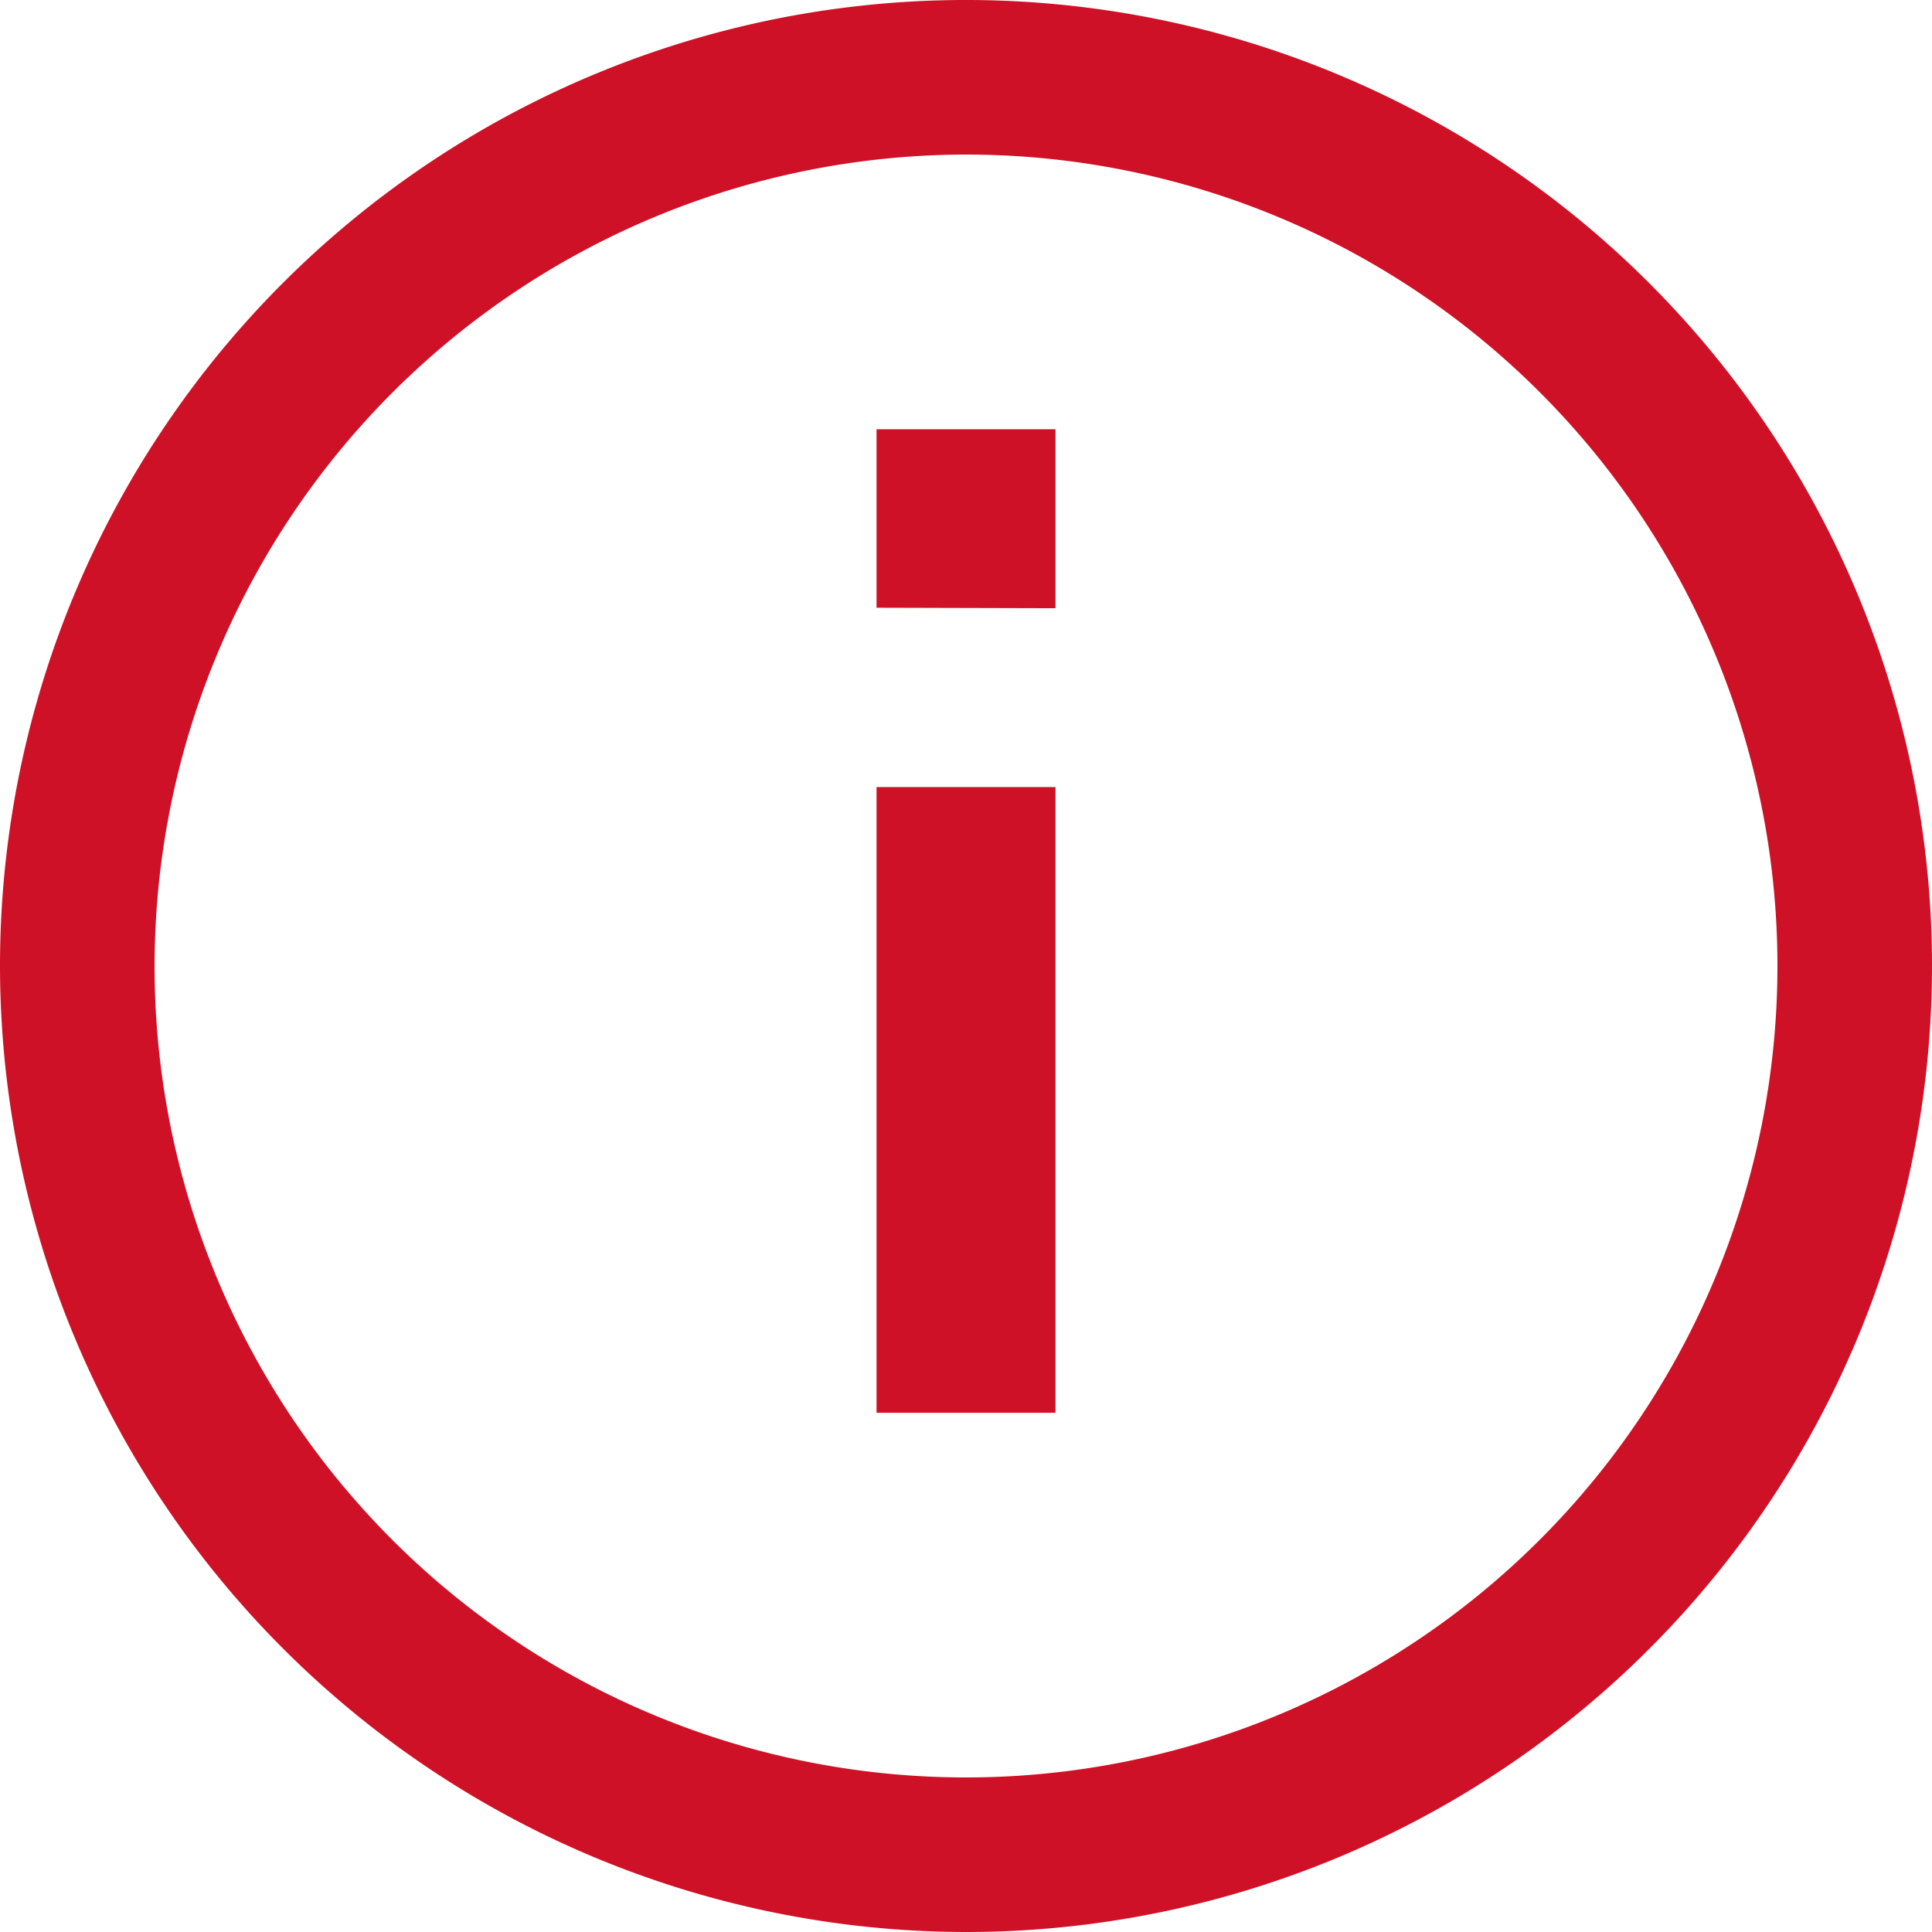
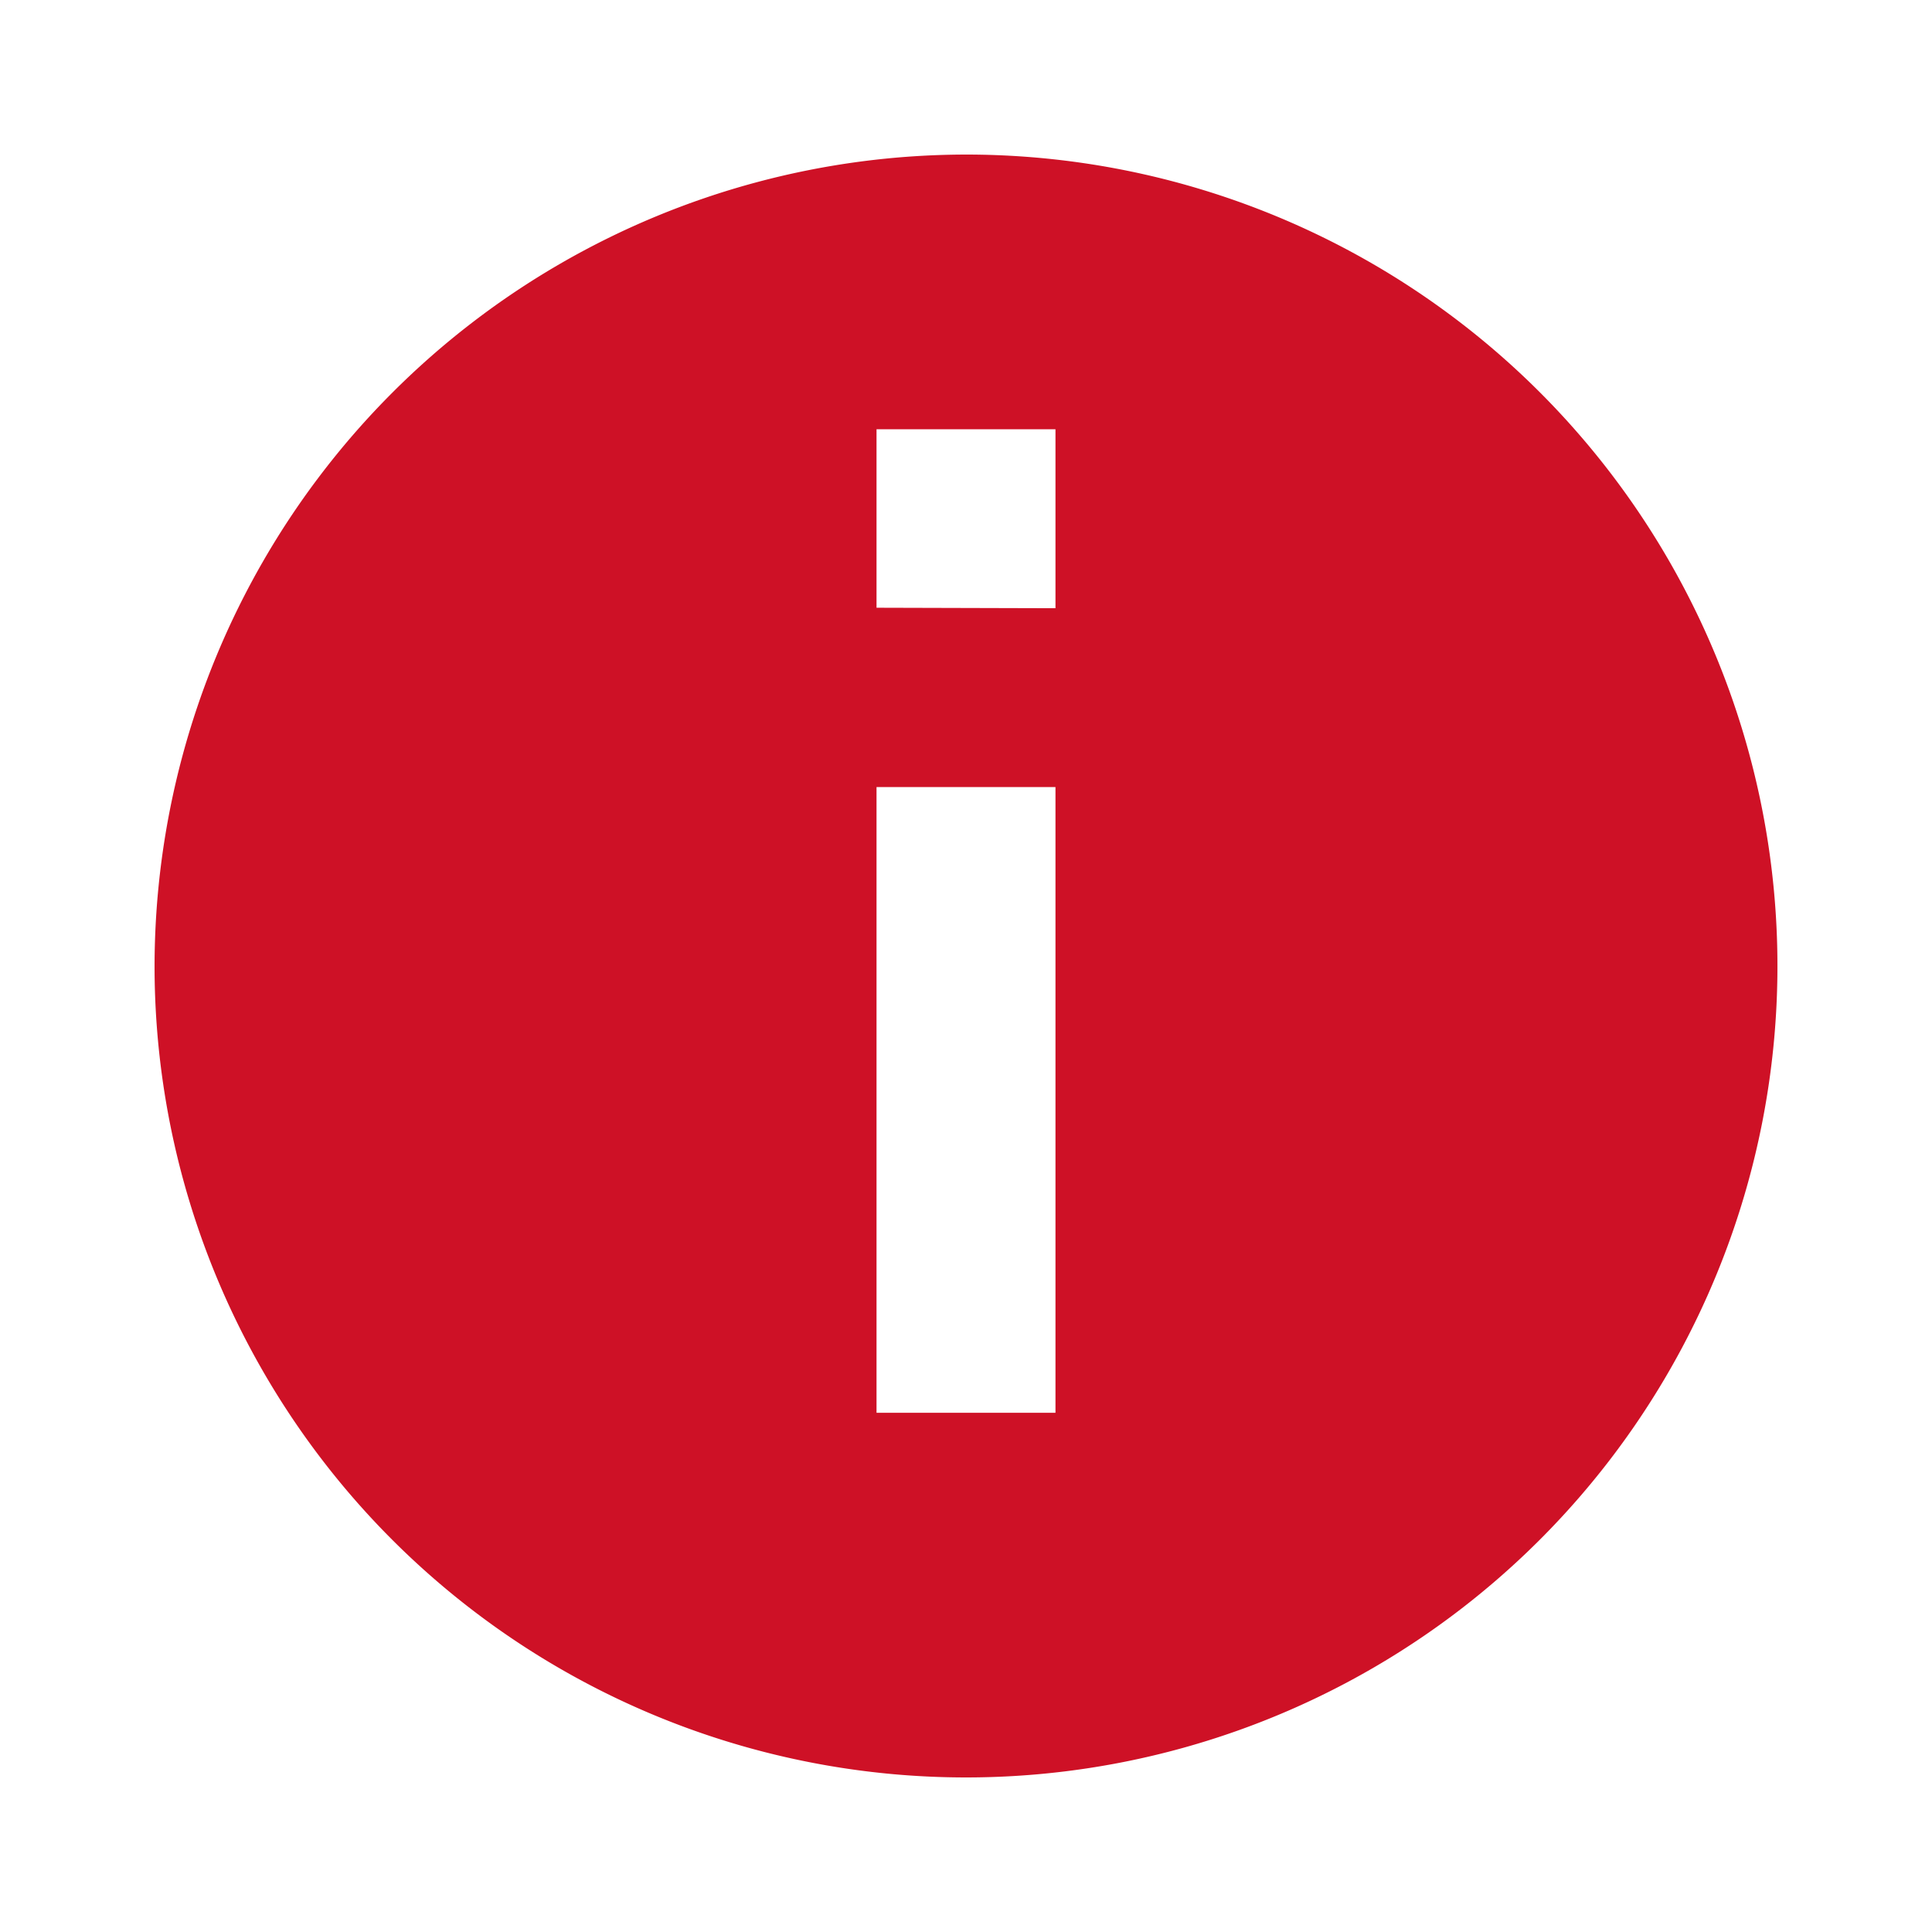
<svg xmlns="http://www.w3.org/2000/svg" width="16" height="16" viewBox="0 0 16 16">
  <defs>
    <style>.a{fill:#ce1126;}</style>
  </defs>
-   <path class="a" d="M0,8a8,8,0,1,1,8,8A8.009,8.009,0,0,1,0,8ZM1.28,8A6.72,6.72,0,1,0,8,1.28,6.728,6.728,0,0,0,1.28,8Zm5.979,3.7V6.518H8.741V11.7Zm0-6.667V3.555H8.741V5.037Z" />
+   <path class="a" d="M0,8A8.009,8.009,0,0,1,0,8ZM1.28,8A6.72,6.72,0,1,0,8,1.28,6.728,6.728,0,0,0,1.28,8Zm5.979,3.7V6.518H8.741V11.7Zm0-6.667V3.555H8.741V5.037Z" />
</svg>